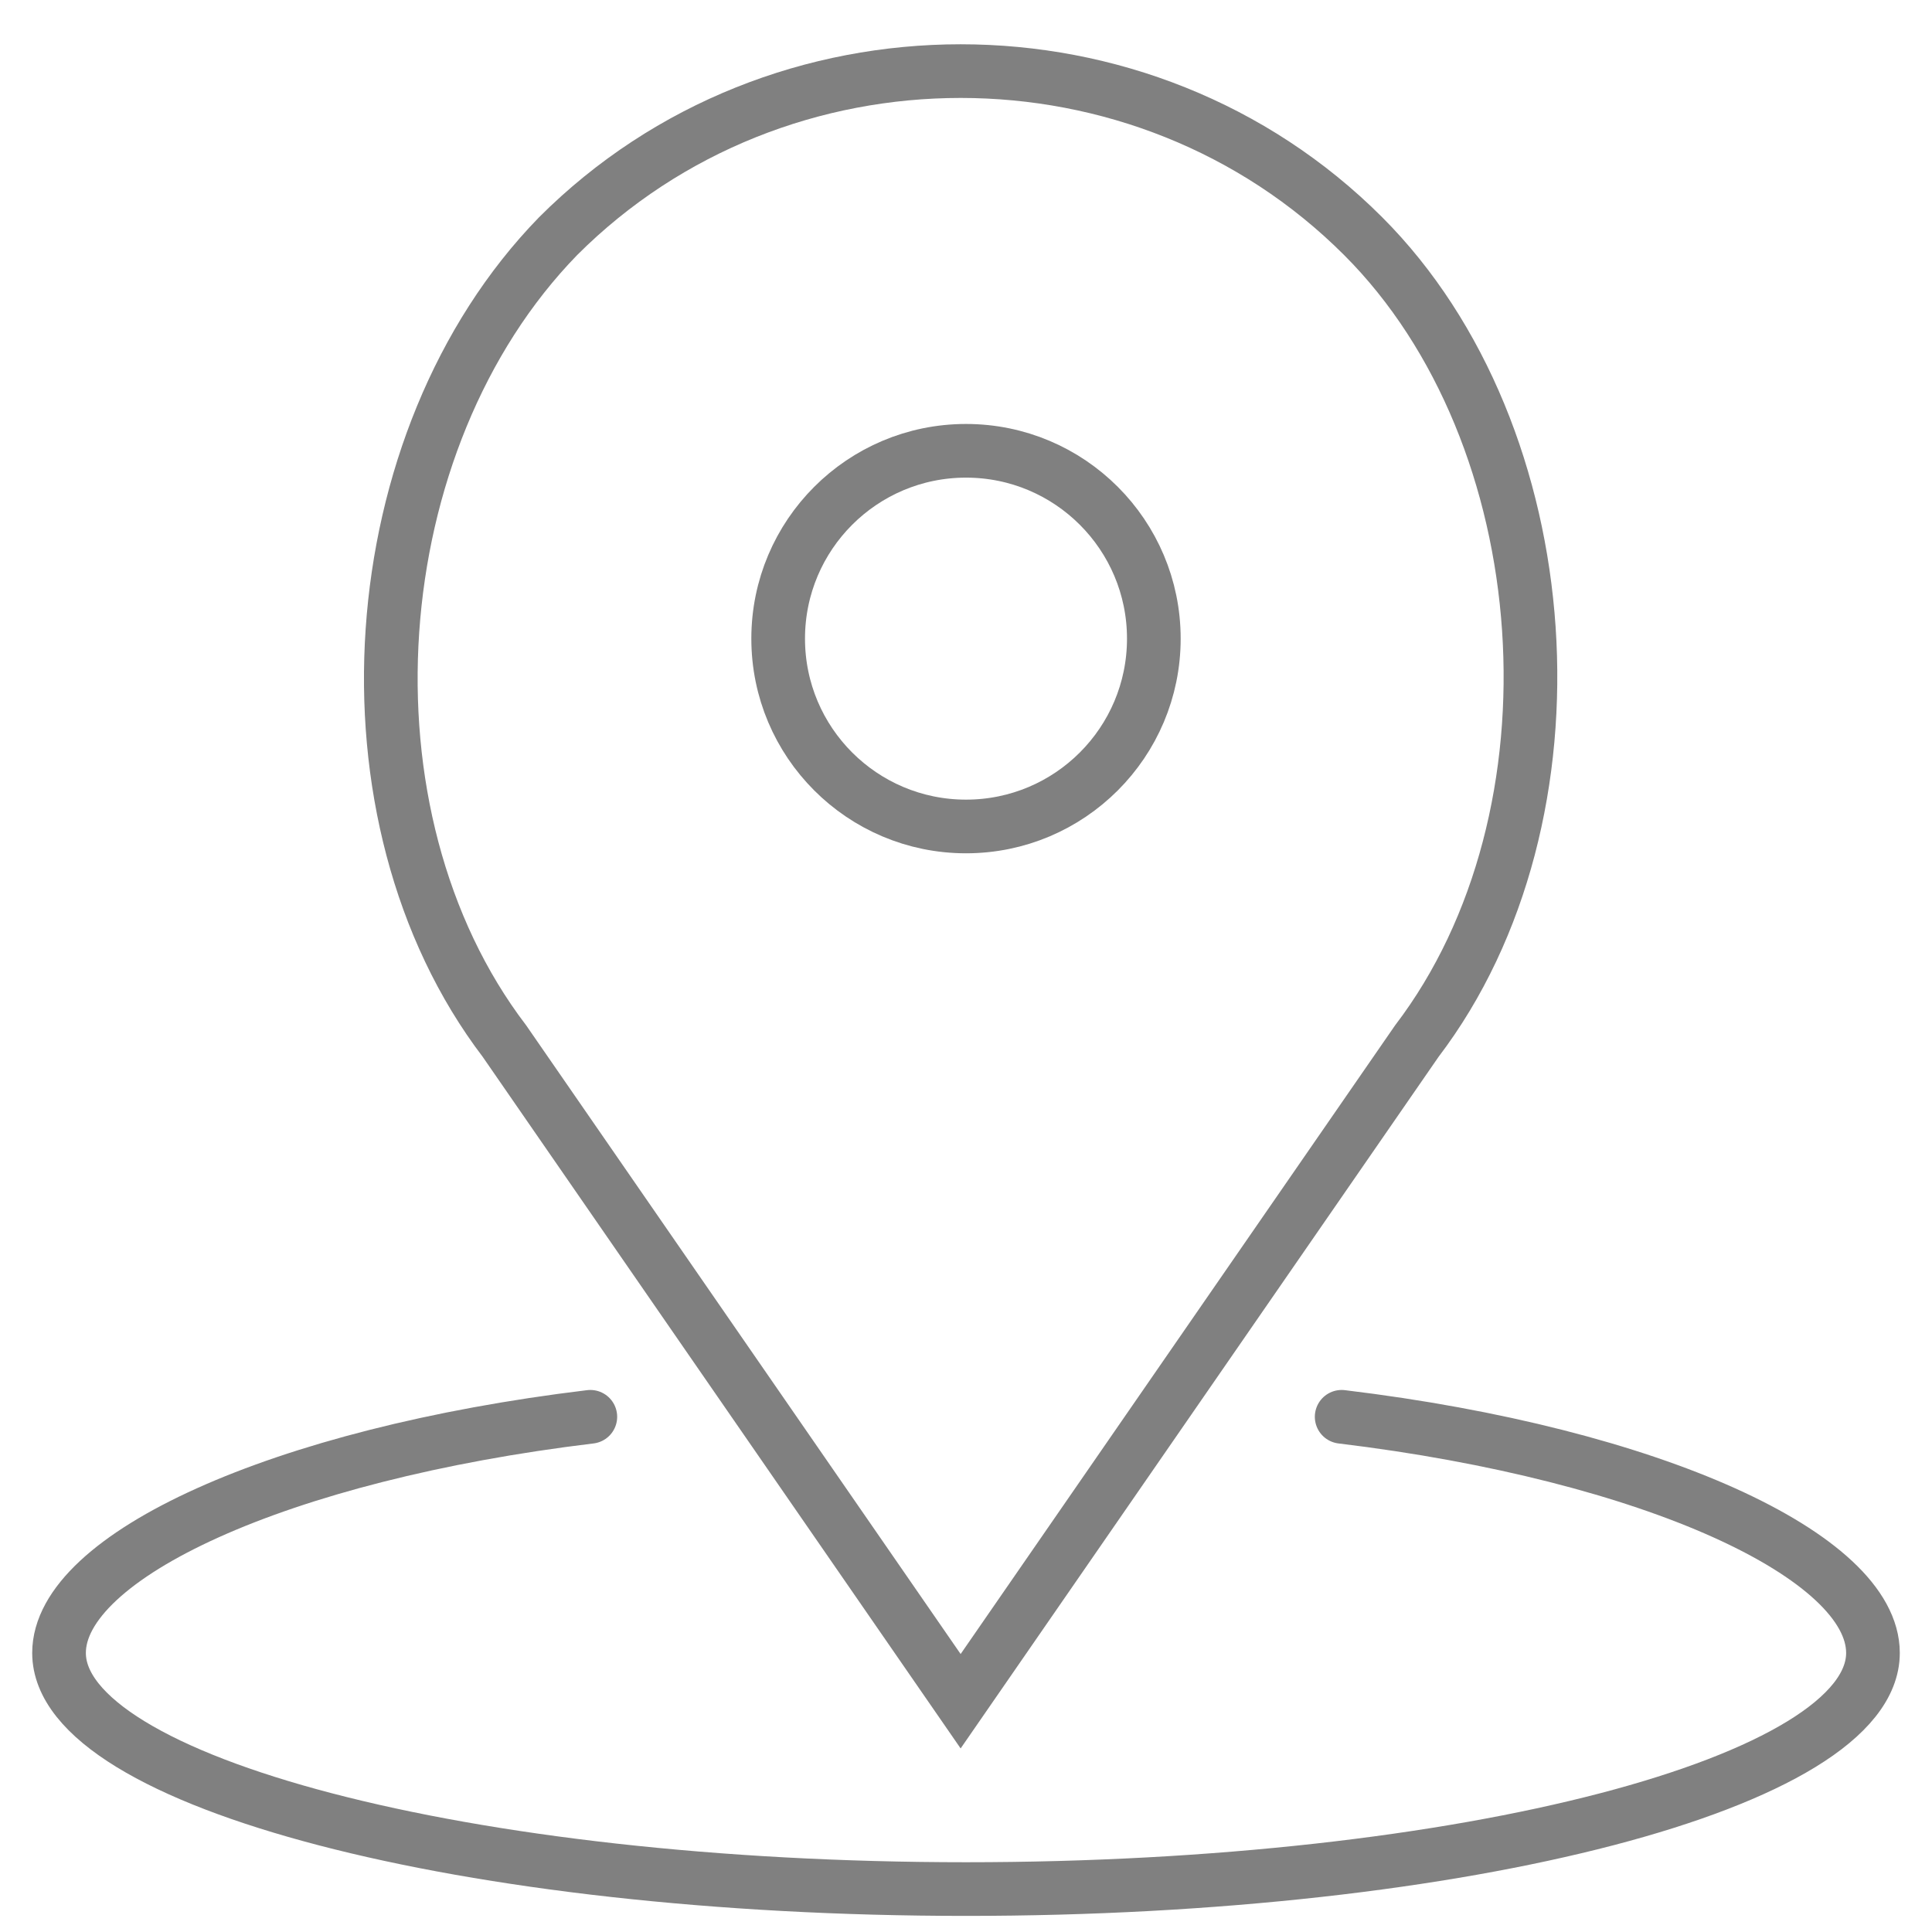
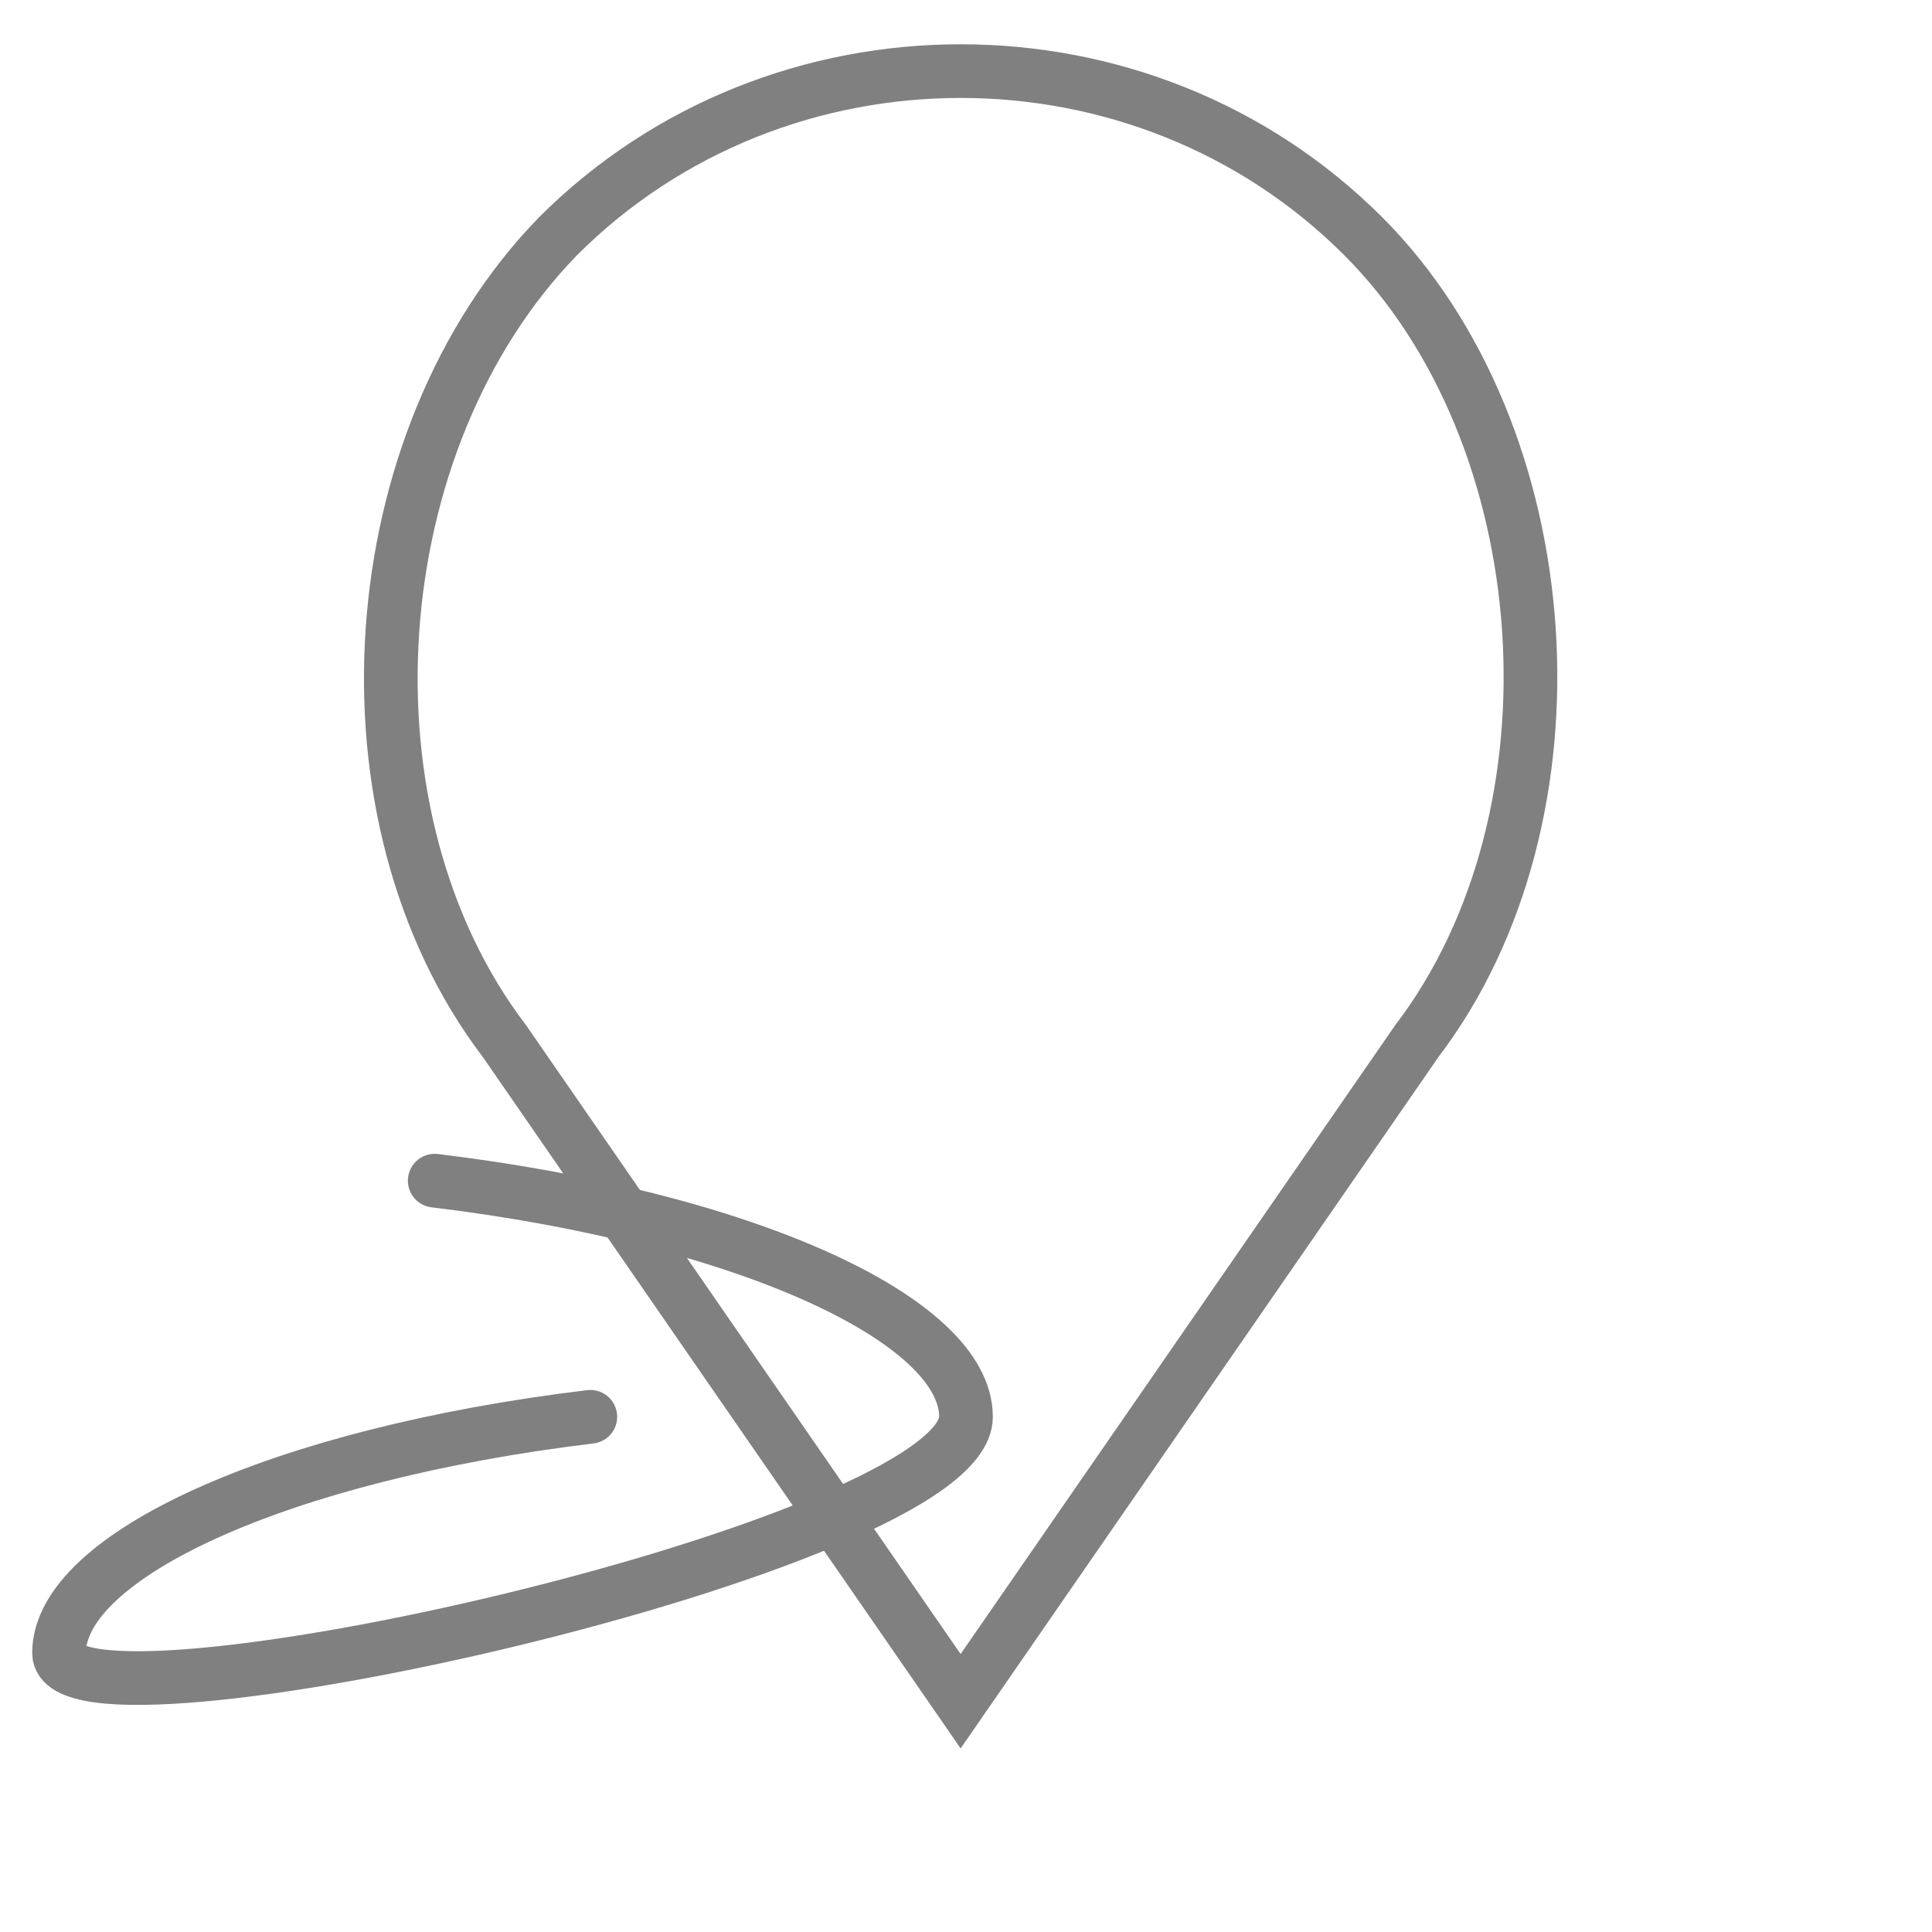
<svg xmlns="http://www.w3.org/2000/svg" version="1.1" id="Layer_1" x="0px" y="0px" width="36px" height="36px" viewBox="0 0 36 36" enable-background="new 0 0 36 36" xml:space="preserve">
-   <circle fill="none" stroke="#808080" stroke-linecap="round" stroke-miterlimit="10" cx="18" cy="11.9" r="3.5" />
  <path fill="none" stroke="#808080" stroke-linecap="round" stroke-miterlimit="10" d="M17.9,31.7L9.4,19.4c-3.2-4.2-2.7-11.2,1-15  l0,0c4.1-4.1,10.9-4.1,15,0l0,0c3.7,3.7,4.2,10.8,1,15L17.9,31.7z" />
-   <path fill="none" stroke="#808080" stroke-linecap="round" stroke-miterlimit="10" d="M11,26.4c-5.8,0.7-9.9,2.6-9.9,4.4  c0,2.4,7.6,4.4,16.9,4.4s16.9-2,16.9-4.4c0-1.8-4.1-3.7-9.9-4.4" />
+   <path fill="none" stroke="#808080" stroke-linecap="round" stroke-miterlimit="10" d="M11,26.4c-5.8,0.7-9.9,2.6-9.9,4.4  s16.9-2,16.9-4.4c0-1.8-4.1-3.7-9.9-4.4" />
</svg>